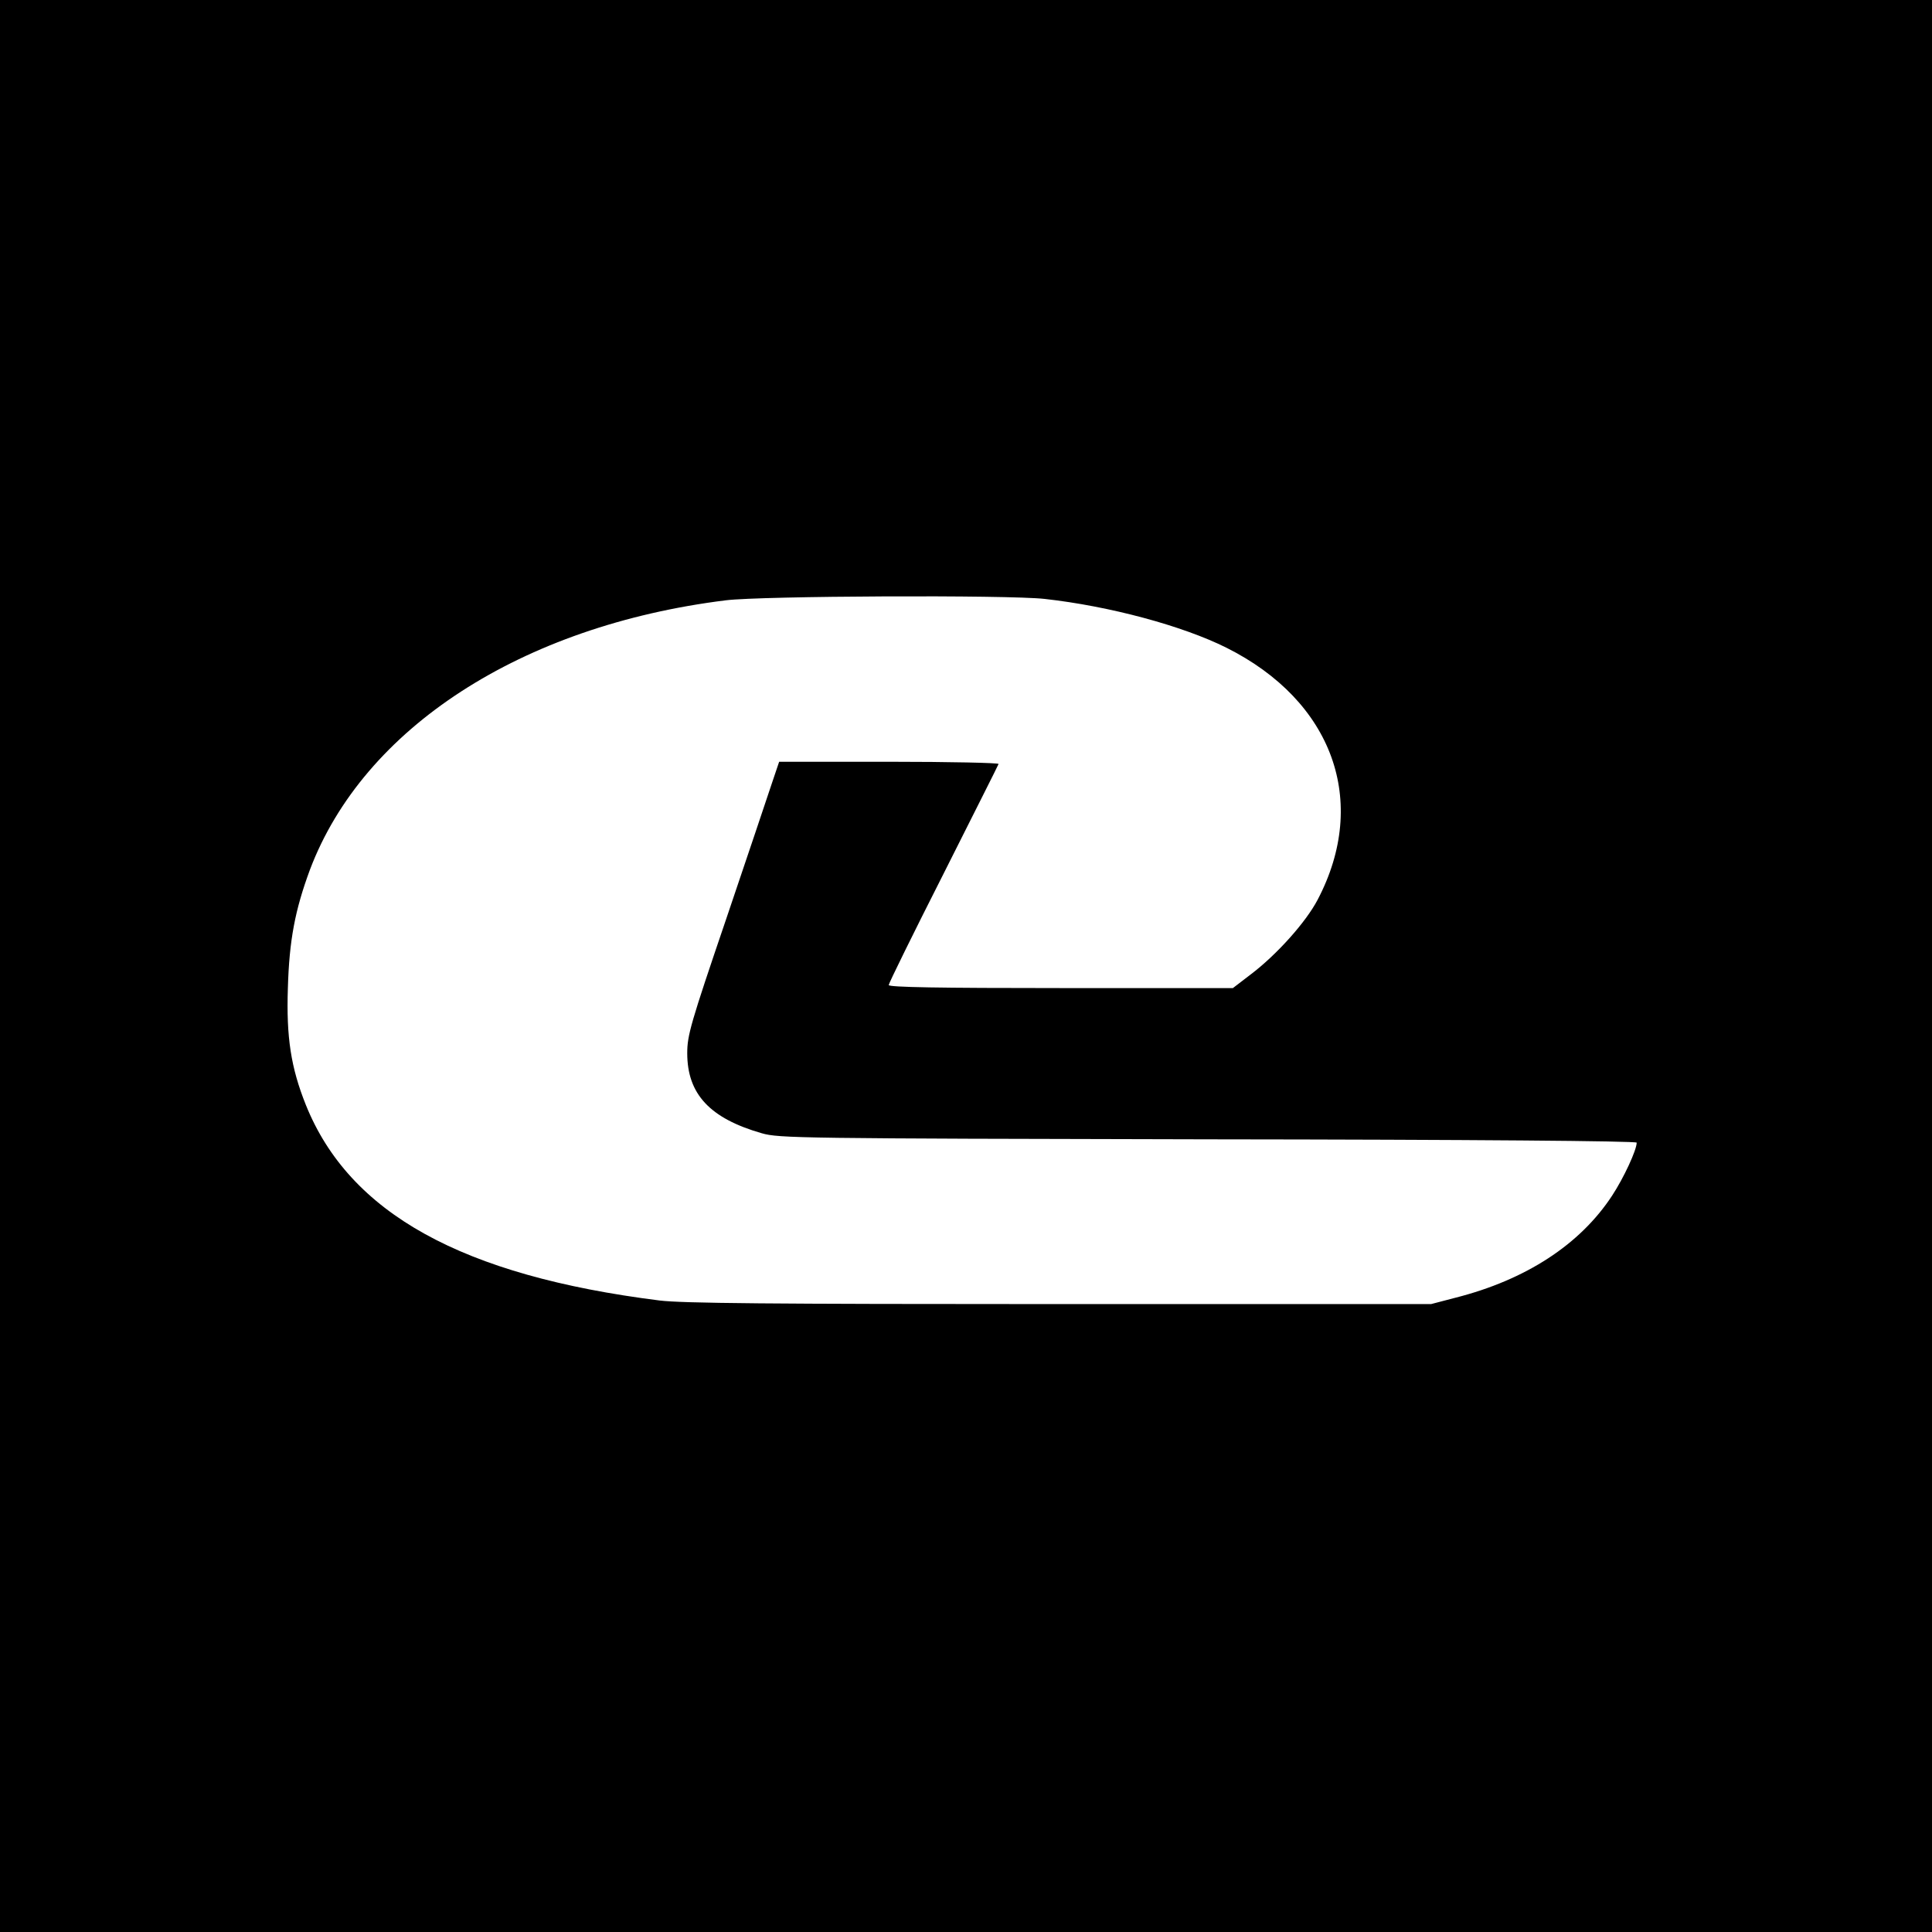
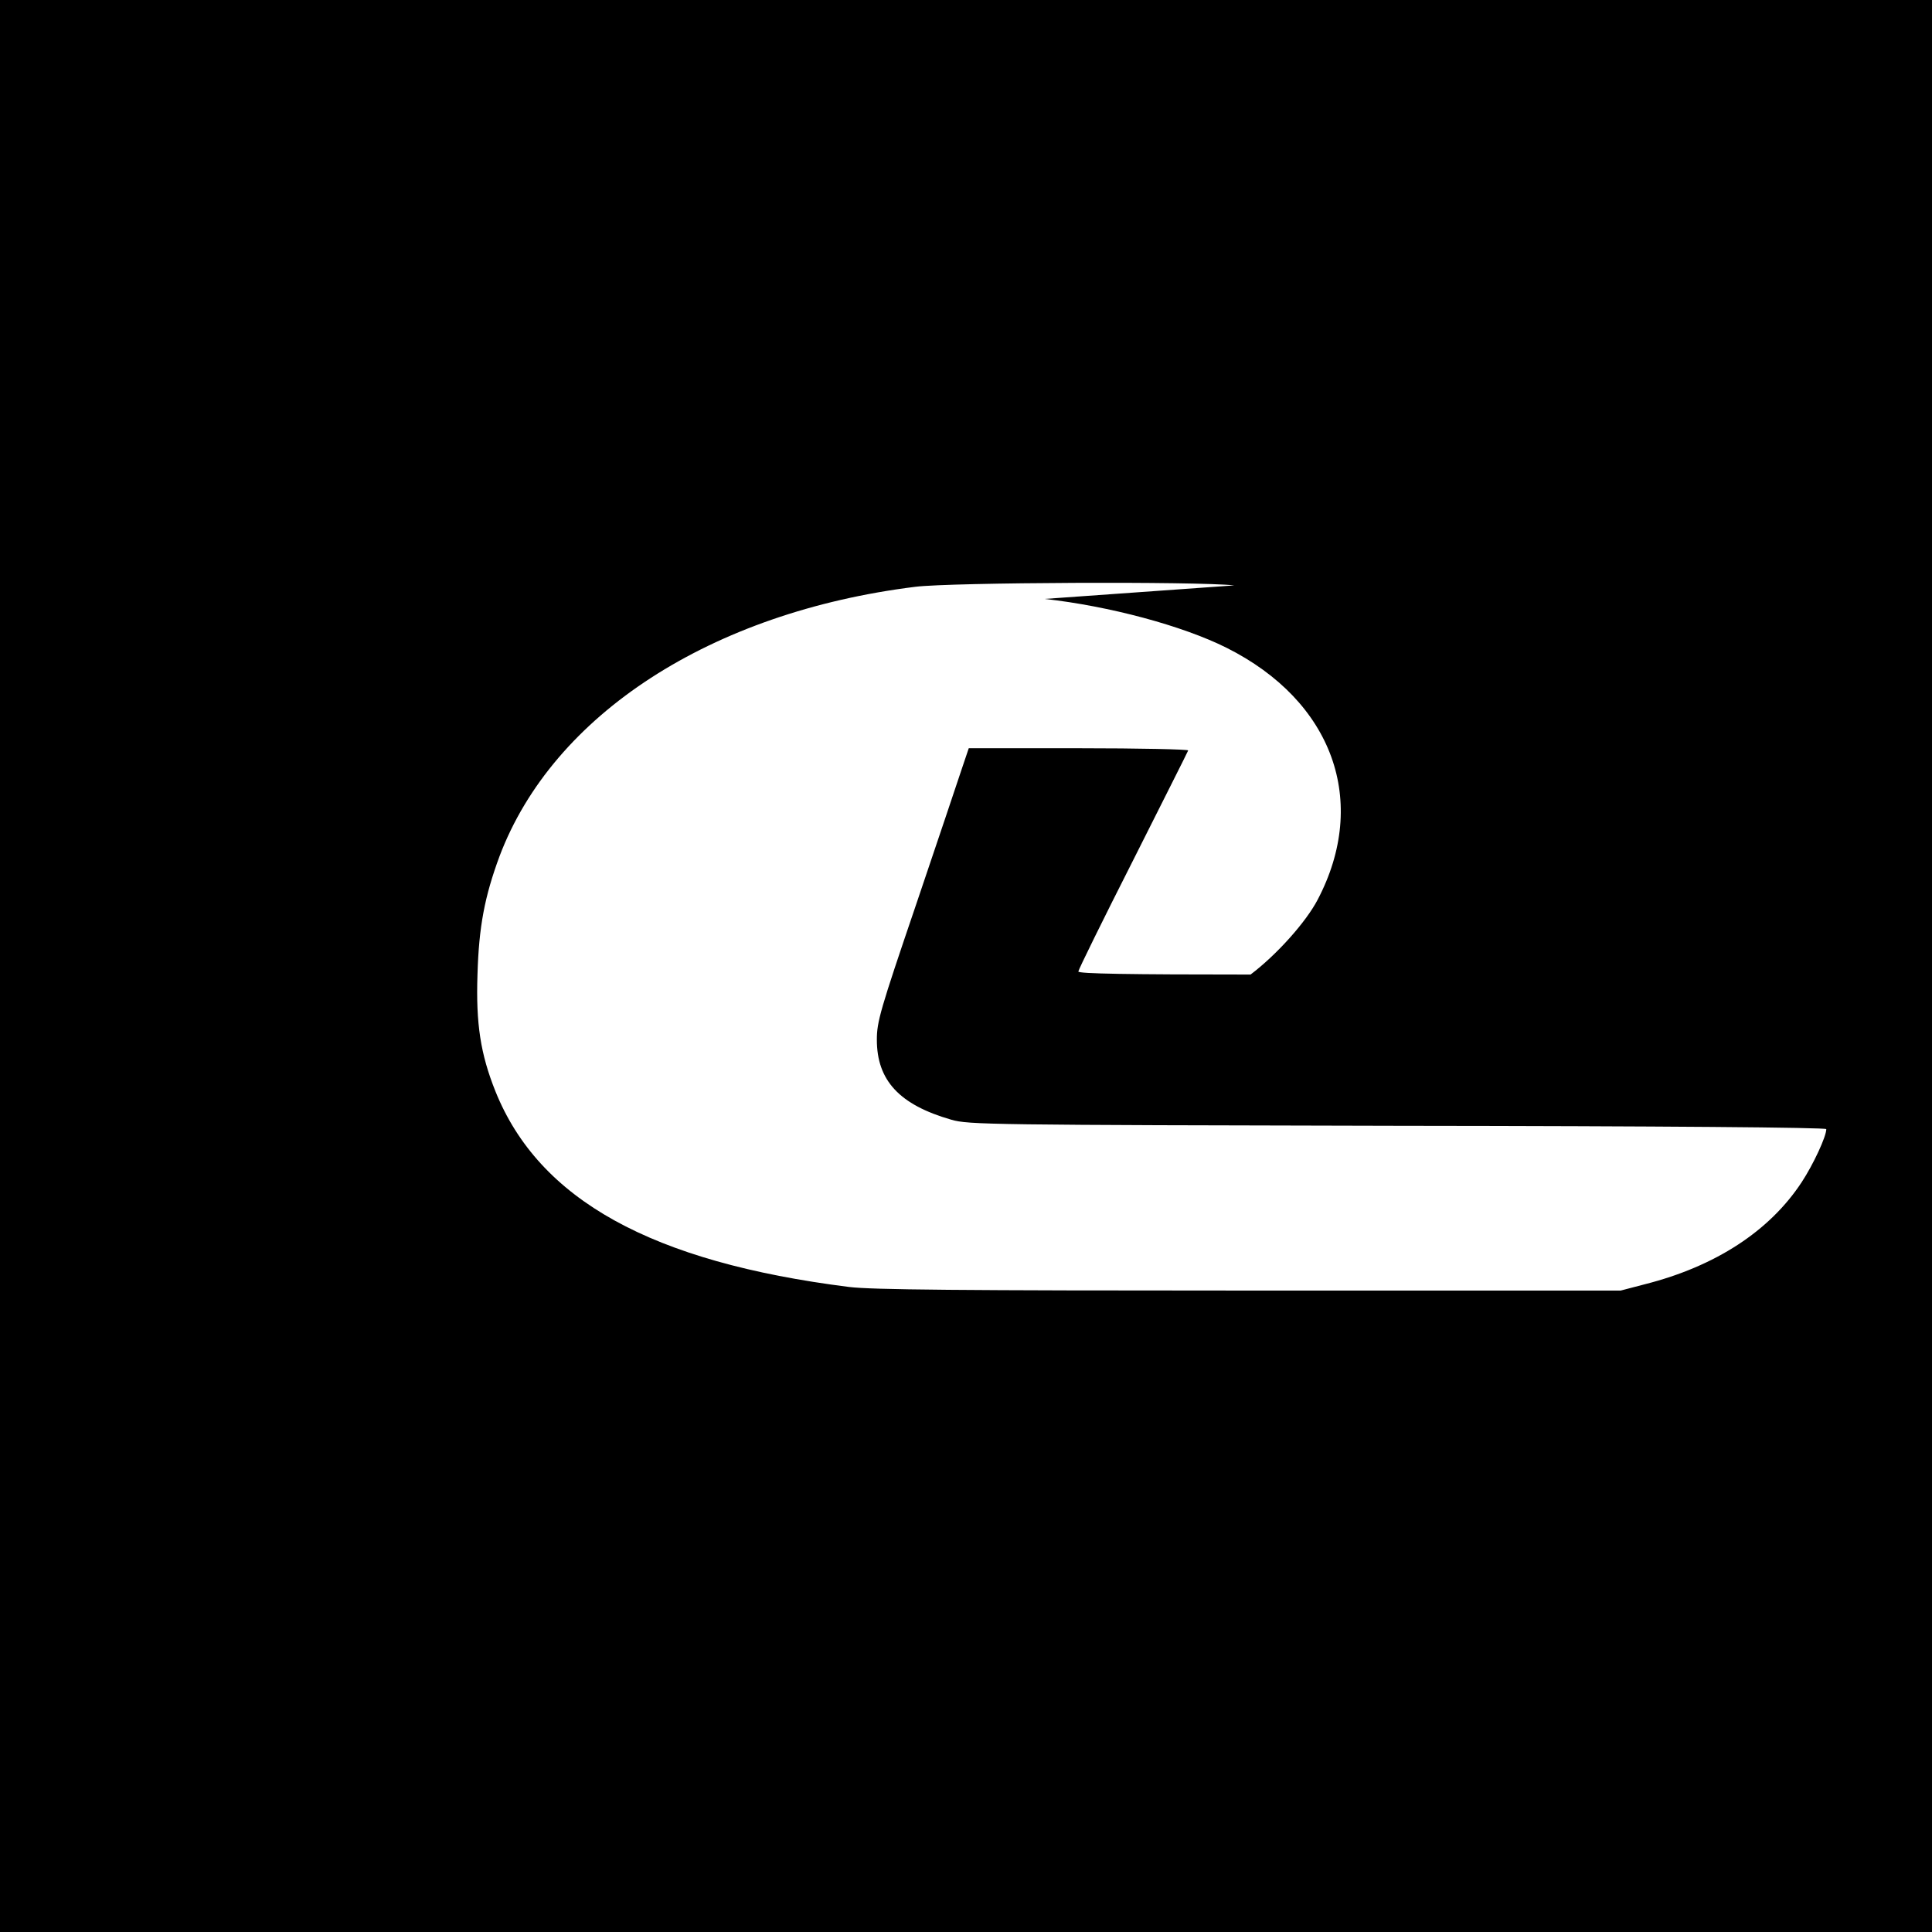
<svg xmlns="http://www.w3.org/2000/svg" version="1.0" width="700pt" height="700pt" viewBox="0 0 700 700" preserveAspectRatio="xMidYMid meet">
  <g transform="translate(0,700) scale(0.1,-0.1)" fill="#000000" stroke="none">
-     <path d="M0 3500 l0 -3500 3500 0 3500 0 0 3500 0 3500 -3500 0 -3500 0 0 -3500z m3785 1330 c234 -26 499 -97 659 -177 385 -193 517 -557 330 -913 -43 -82 -149 -200 -243 -271 l-64 -49 -623 0 c-440 0 -624 3 -624 11 0 6 89 187 198 402 108 215 199 395 200 399 2 4 -176 8 -396 8 l-399 0 -26 -77 c-14 -43 -89 -265 -166 -493 -129 -379 -141 -421 -141 -486 0 -148 82 -236 270 -290 62 -18 137 -19 1618 -22 961 -1 1552 -6 1552 -12 0 -27 -47 -128 -89 -192 -116 -177 -312 -305 -568 -370 l-88 -23 -1345 0 c-1056 0 -1368 3 -1450 13 -716 90 -1124 316 -1282 709 -54 135 -71 245 -65 423 5 174 26 283 80 429 194 513 766 884 1507 976 129 16 1020 20 1155 5z" />
+     <path d="M0 3500 l0 -3500 3500 0 3500 0 0 3500 0 3500 -3500 0 -3500 0 0 -3500z m3785 1330 c234 -26 499 -97 659 -177 385 -193 517 -557 330 -913 -43 -82 -149 -200 -243 -271 c-440 0 -624 3 -624 11 0 6 89 187 198 402 108 215 199 395 200 399 2 4 -176 8 -396 8 l-399 0 -26 -77 c-14 -43 -89 -265 -166 -493 -129 -379 -141 -421 -141 -486 0 -148 82 -236 270 -290 62 -18 137 -19 1618 -22 961 -1 1552 -6 1552 -12 0 -27 -47 -128 -89 -192 -116 -177 -312 -305 -568 -370 l-88 -23 -1345 0 c-1056 0 -1368 3 -1450 13 -716 90 -1124 316 -1282 709 -54 135 -71 245 -65 423 5 174 26 283 80 429 194 513 766 884 1507 976 129 16 1020 20 1155 5z" />
  </g>
</svg>